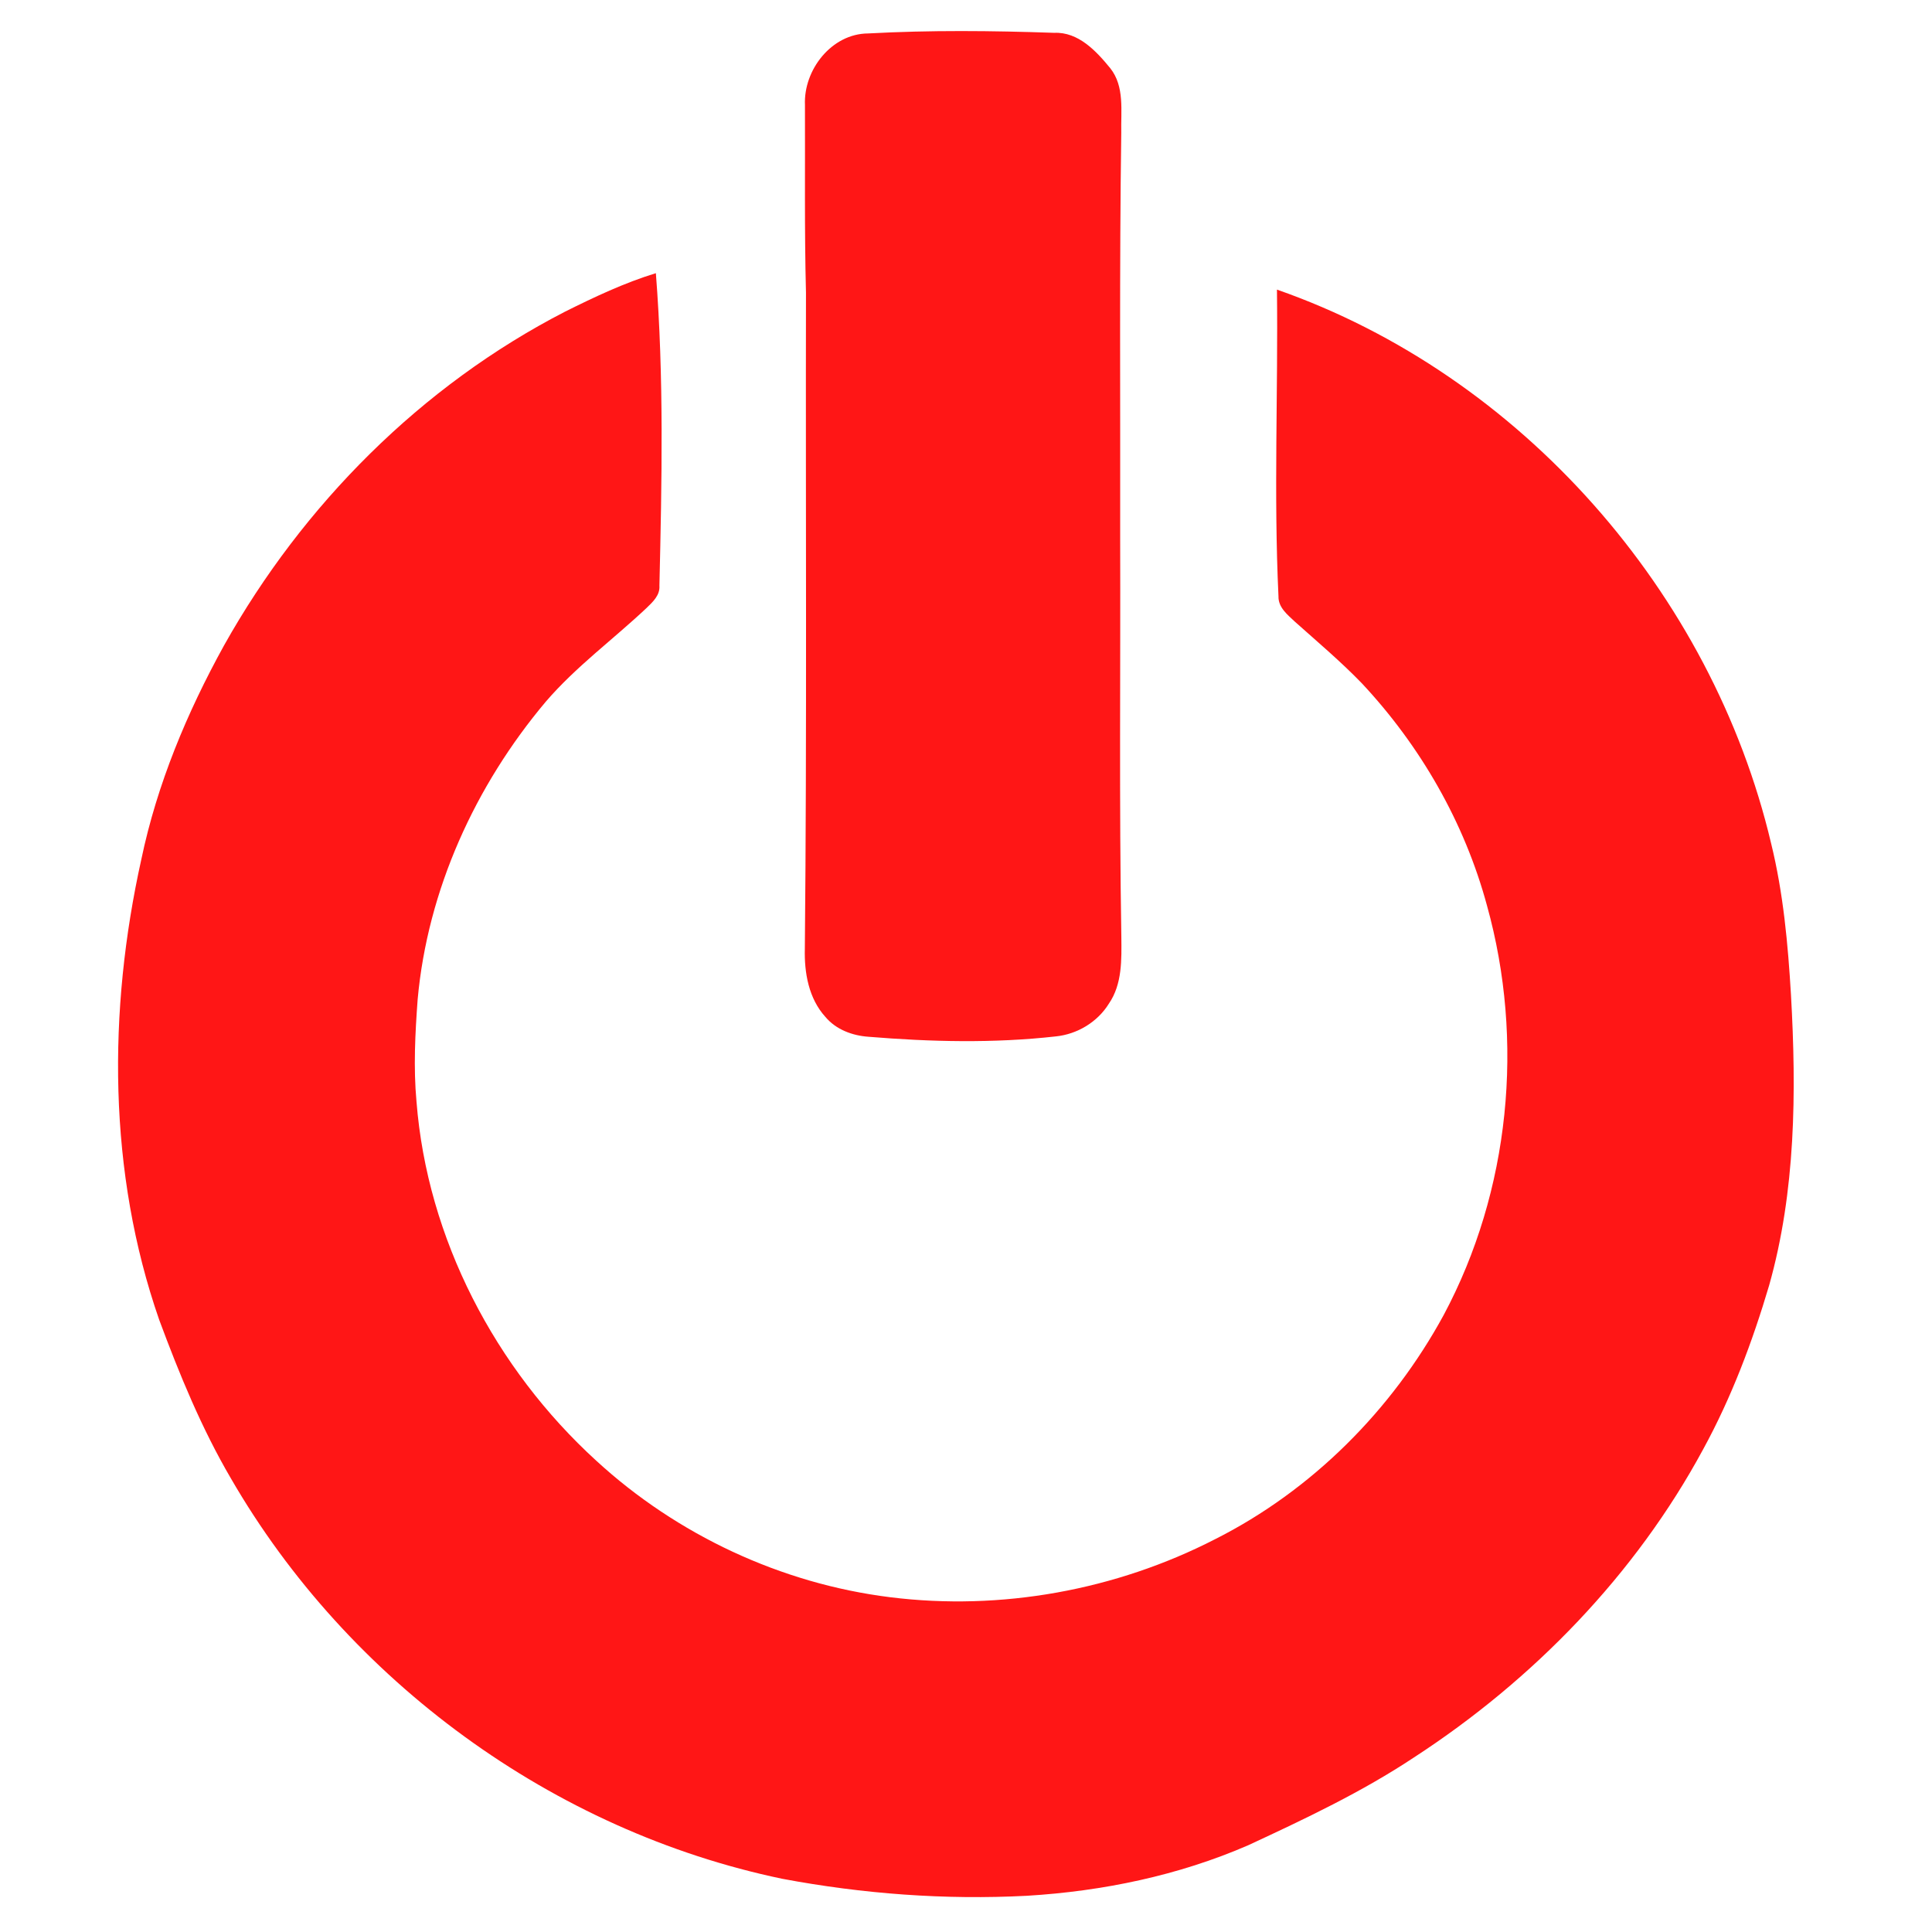
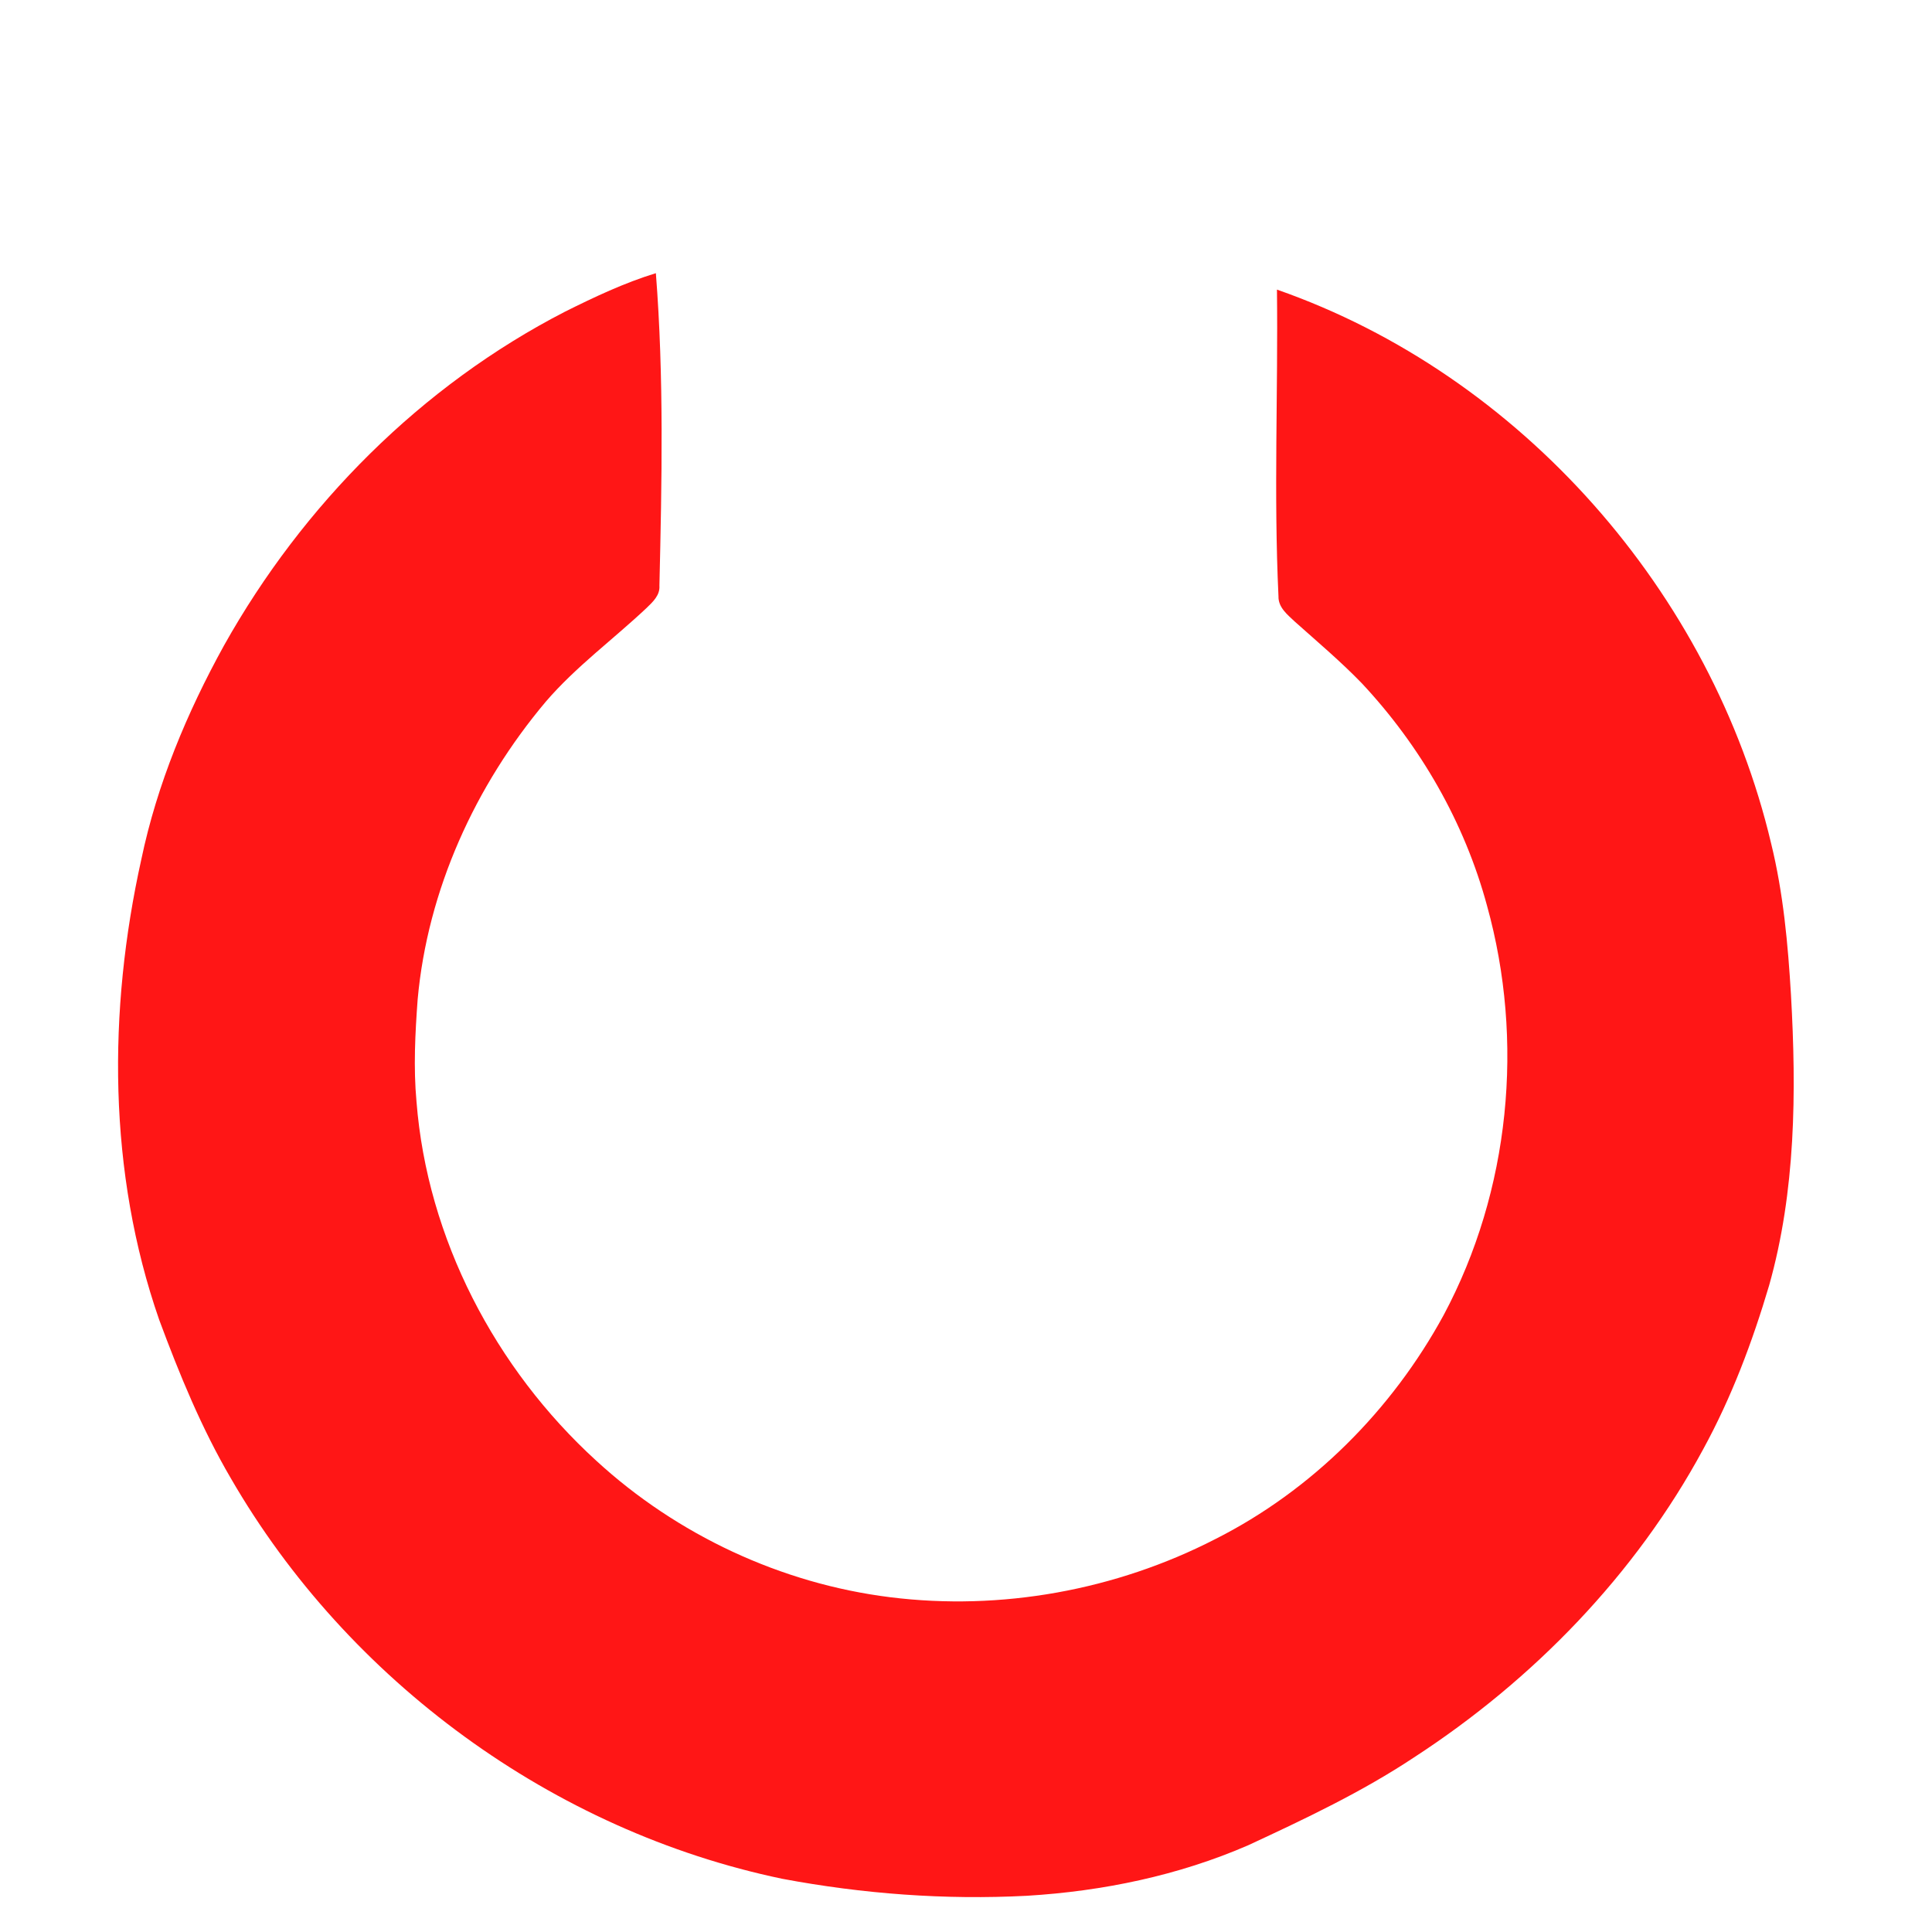
<svg xmlns="http://www.w3.org/2000/svg" width="495pt" height="495pt" viewBox="0 0 495 495" version="1.1">
  <g id="#ff1616ff">
-     <path fill="#ff1616" opacity="1.00" d=" M 222.41 8.57 C 238.28 7.70 254.20 7.86 270.08 8.41 C 276.28 8.13 280.88 13.09 284.48 17.50 C 288.18 22.18 287.15 28.46 287.28 34.00 C 286.79 68.66 287.07 103.33 287.00 138.00 C 287.11 172.00 286.73 206.00 287.30 240.00 C 287.36 245.82 287.56 252.14 284.10 257.16 C 281.18 261.87 276.01 264.98 270.51 265.54 C 254.57 267.33 238.46 266.94 222.50 265.63 C 218.37 265.34 214.19 263.78 211.48 260.55 C 207.19 255.83 206.04 249.21 206.21 243.04 C 206.75 187.03 206.39 131.01 206.50 75.00 C 206.09 58.98 206.30 42.94 206.24 26.92 C 205.84 17.92 213.04 8.63 222.41 8.57 Z" />
    <path fill="#ff1616" opacity="1.00" d=" M 144.75 79.86 C 152.29 76.10 159.96 72.47 168.04 69.99 C 170.13 96.62 169.57 123.37 168.95 150.04 C 169.14 152.47 167.30 154.18 165.71 155.72 C 157.13 163.81 147.51 170.83 139.80 179.82 C 121.76 201.27 109.55 228.00 107.01 256.04 C 106.37 264.74 105.91 273.51 106.71 282.22 C 109.46 317.33 126.87 350.62 152.77 374.25 C 173.46 393.26 200.12 405.74 228.02 409.22 C 256.45 412.78 285.87 407.44 311.34 394.35 C 336.16 381.84 356.64 361.27 369.89 336.92 C 386.89 305.10 390.63 266.69 380.98 232.01 C 375.23 210.74 363.95 191.13 348.92 175.07 C 343.51 169.47 337.55 164.45 331.75 159.27 C 329.87 157.50 327.48 155.63 327.56 152.77 C 326.32 126.59 327.48 100.39 327.17 74.20 C 389.72 96.06 438.61 151.83 453.79 216.13 C 456.91 228.84 458.10 241.90 458.87 254.93 C 460.28 279.80 460.08 305.19 453.27 329.34 C 448.98 343.83 443.62 358.06 436.36 371.34 C 419.00 403.46 392.82 430.41 362.30 450.26 C 348.92 459.14 334.37 466.01 319.84 472.76 C 301.94 480.54 282.54 484.55 263.10 485.72 C 242.14 486.82 221.06 485.24 200.44 481.37 C 141.71 469.12 89.19 430.69 59.18 378.82 C 51.64 365.95 45.97 352.11 40.79 338.16 C 27.64 300.38 27.60 258.97 36.21 220.18 C 40.24 200.91 47.91 182.56 57.40 165.37 C 77.57 129.35 107.96 98.80 144.75 79.86 Z" />
  </g>
</svg>